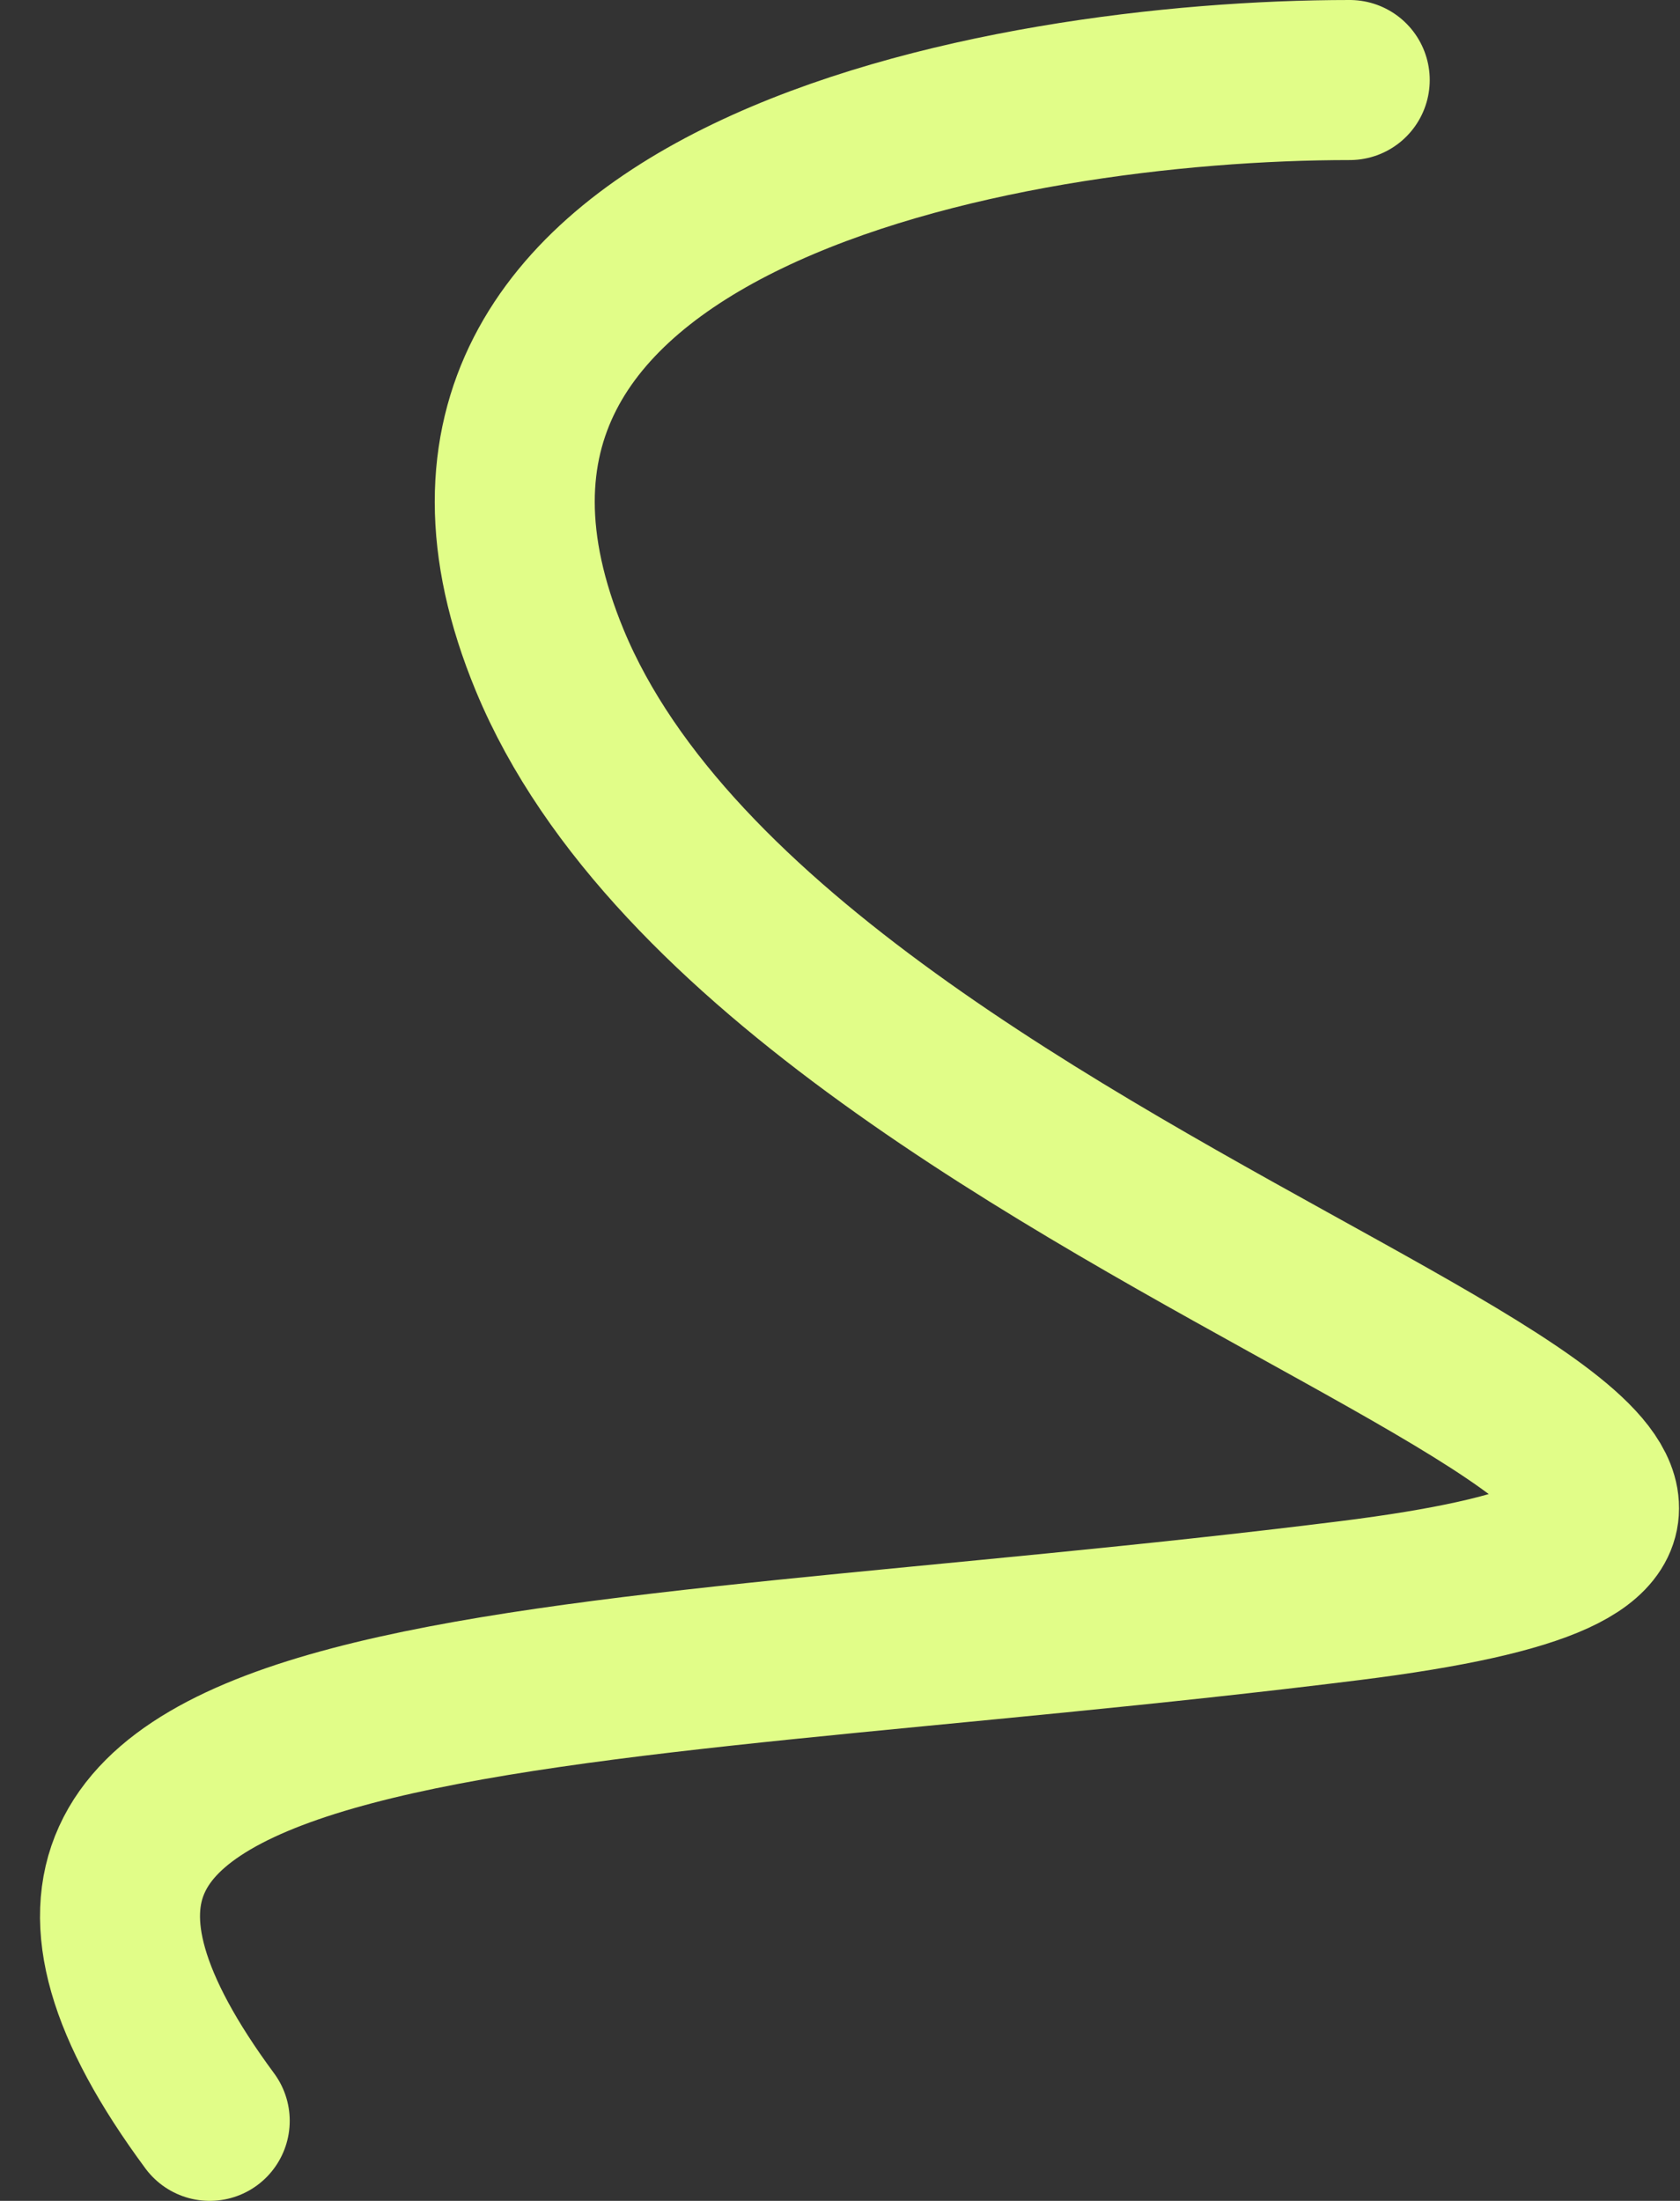
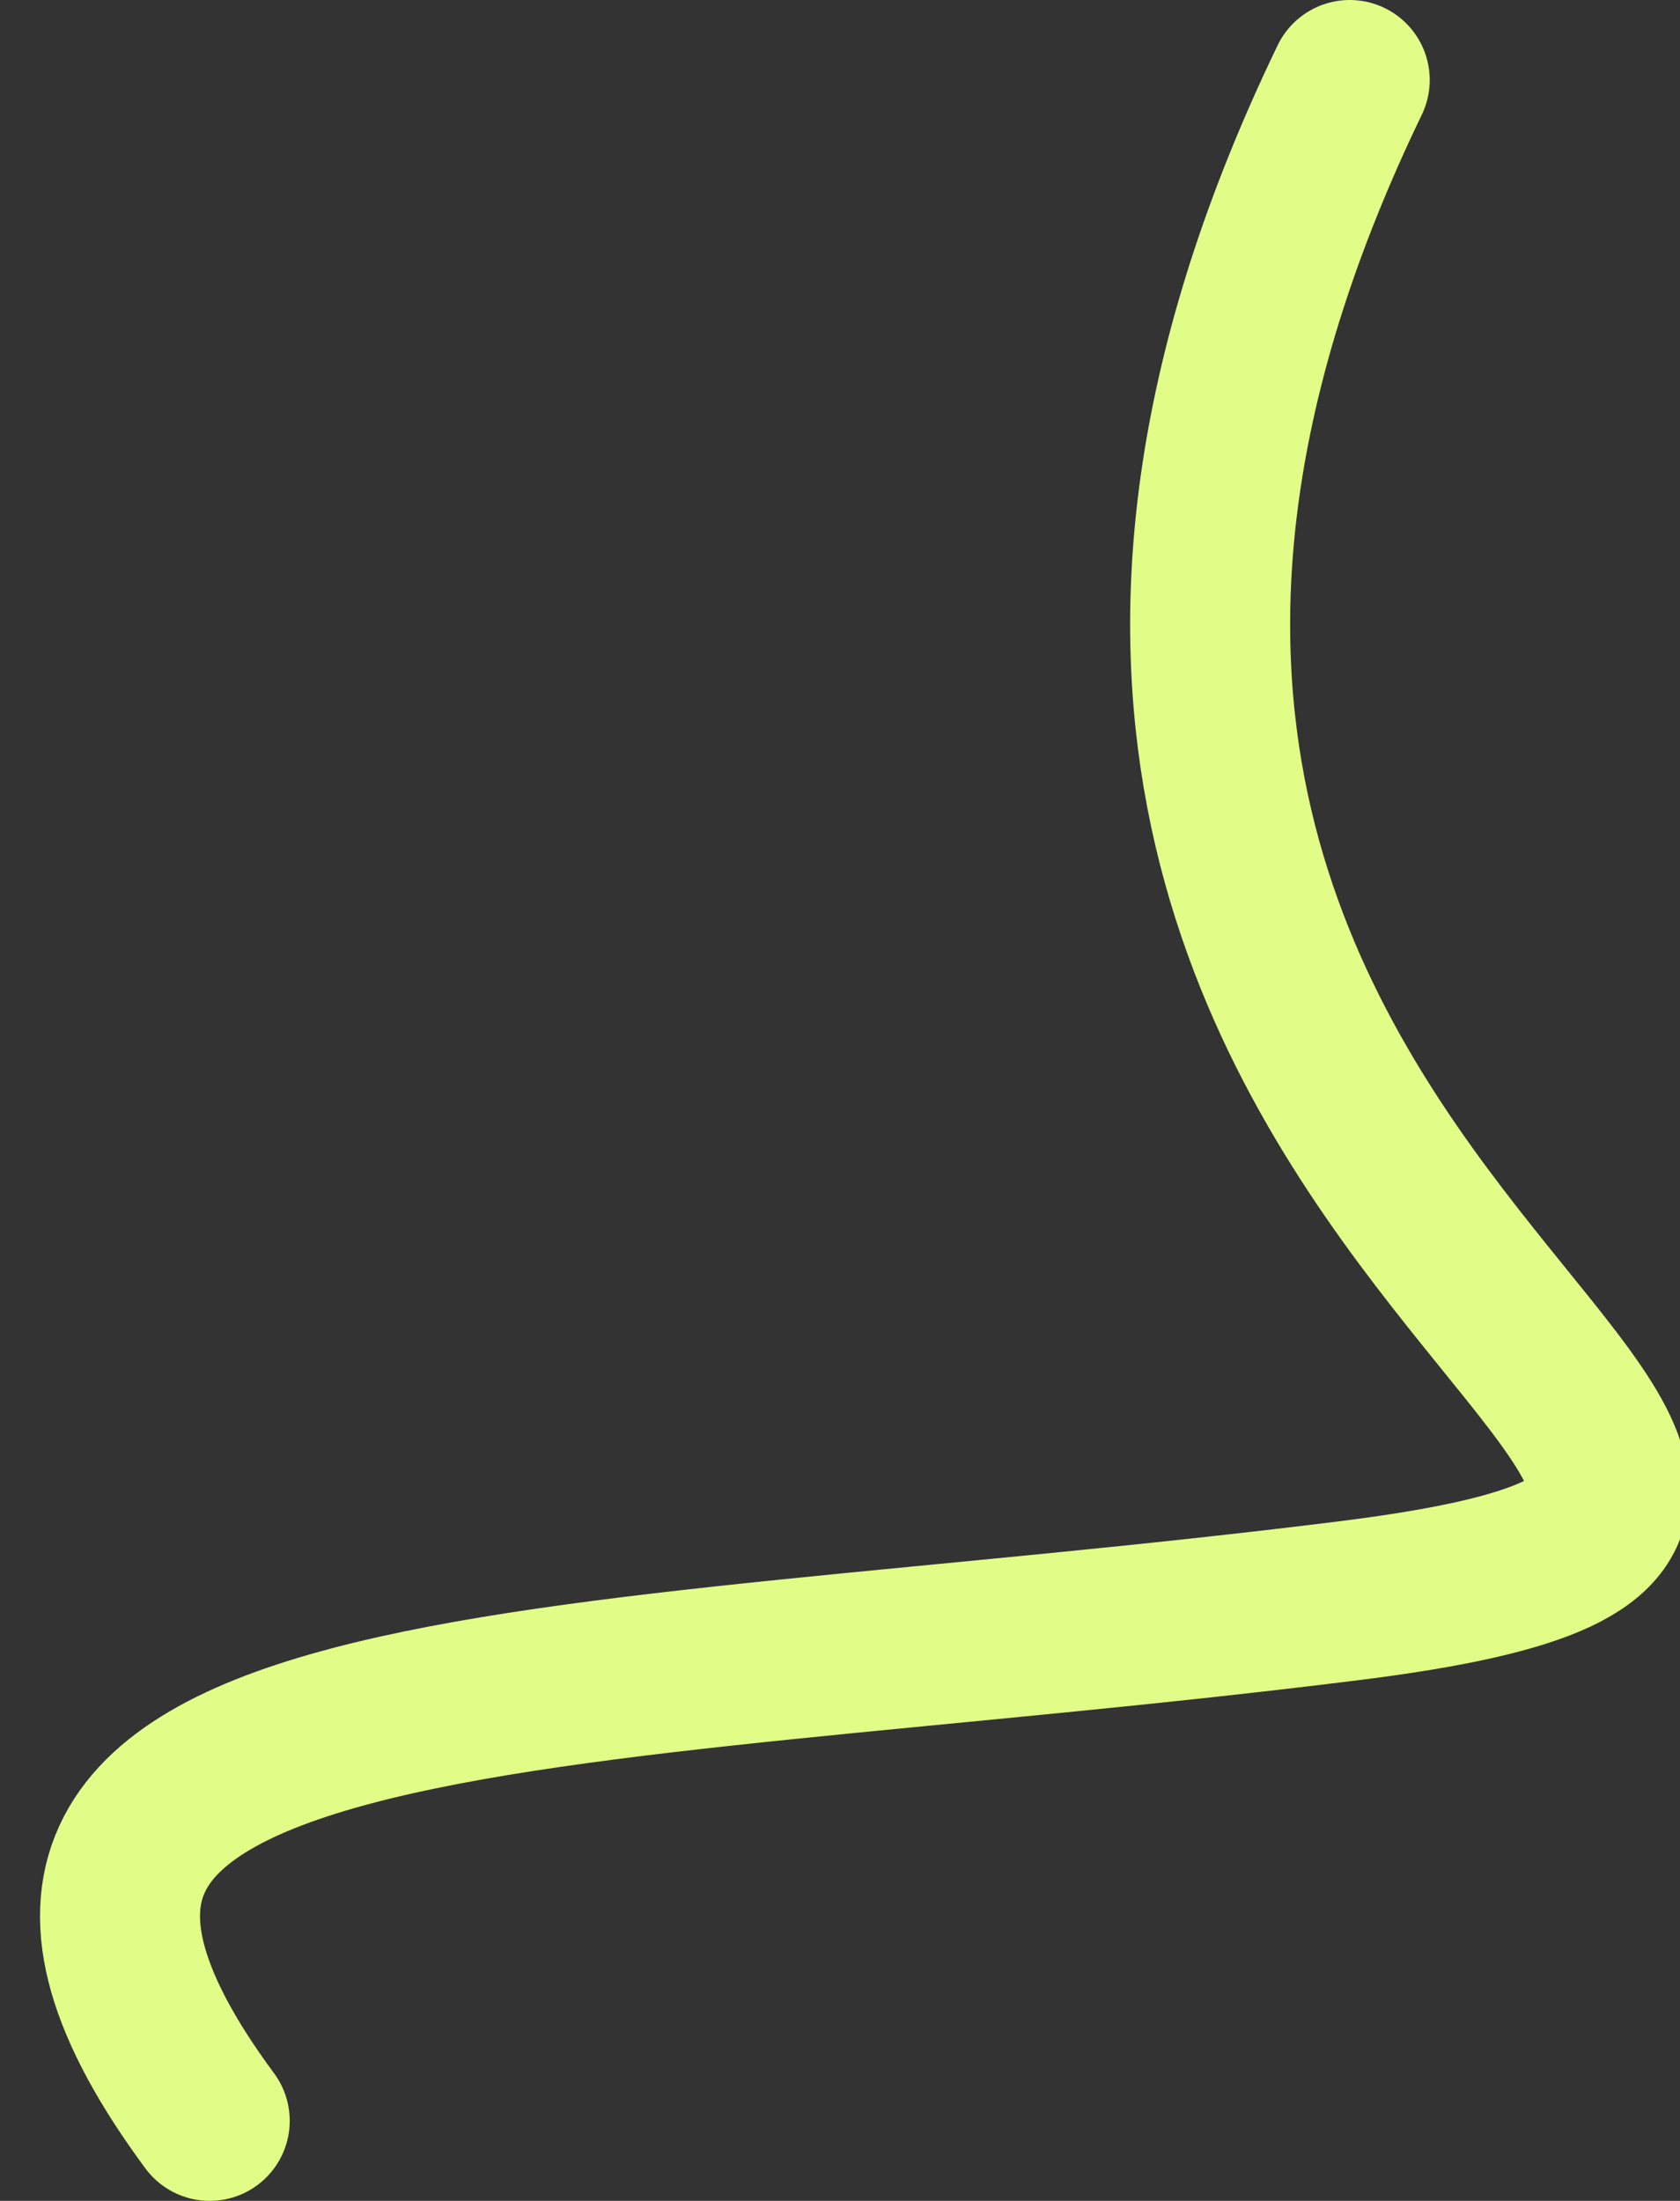
<svg xmlns="http://www.w3.org/2000/svg" width="42" height="55" viewBox="0 0 42 55" fill="none">
  <rect x="0" y="0" width="42" height="55" fill="#333333" stroke="none" />
-   <path d="M33.743 2C25.076 2 8.943 4.9 13.743 16.5C19.743 31 53.743 37.5 33.743 40C13.743 42.5 -3.257 41.5 5.243 53" stroke="#E1FD88" stroke-width="4" stroke-linecap="round" />
+   <path d="M33.743 2C19.743 31 53.743 37.5 33.743 40C13.743 42.5 -3.257 41.5 5.243 53" stroke="#E1FD88" stroke-width="4" stroke-linecap="round" />
</svg>